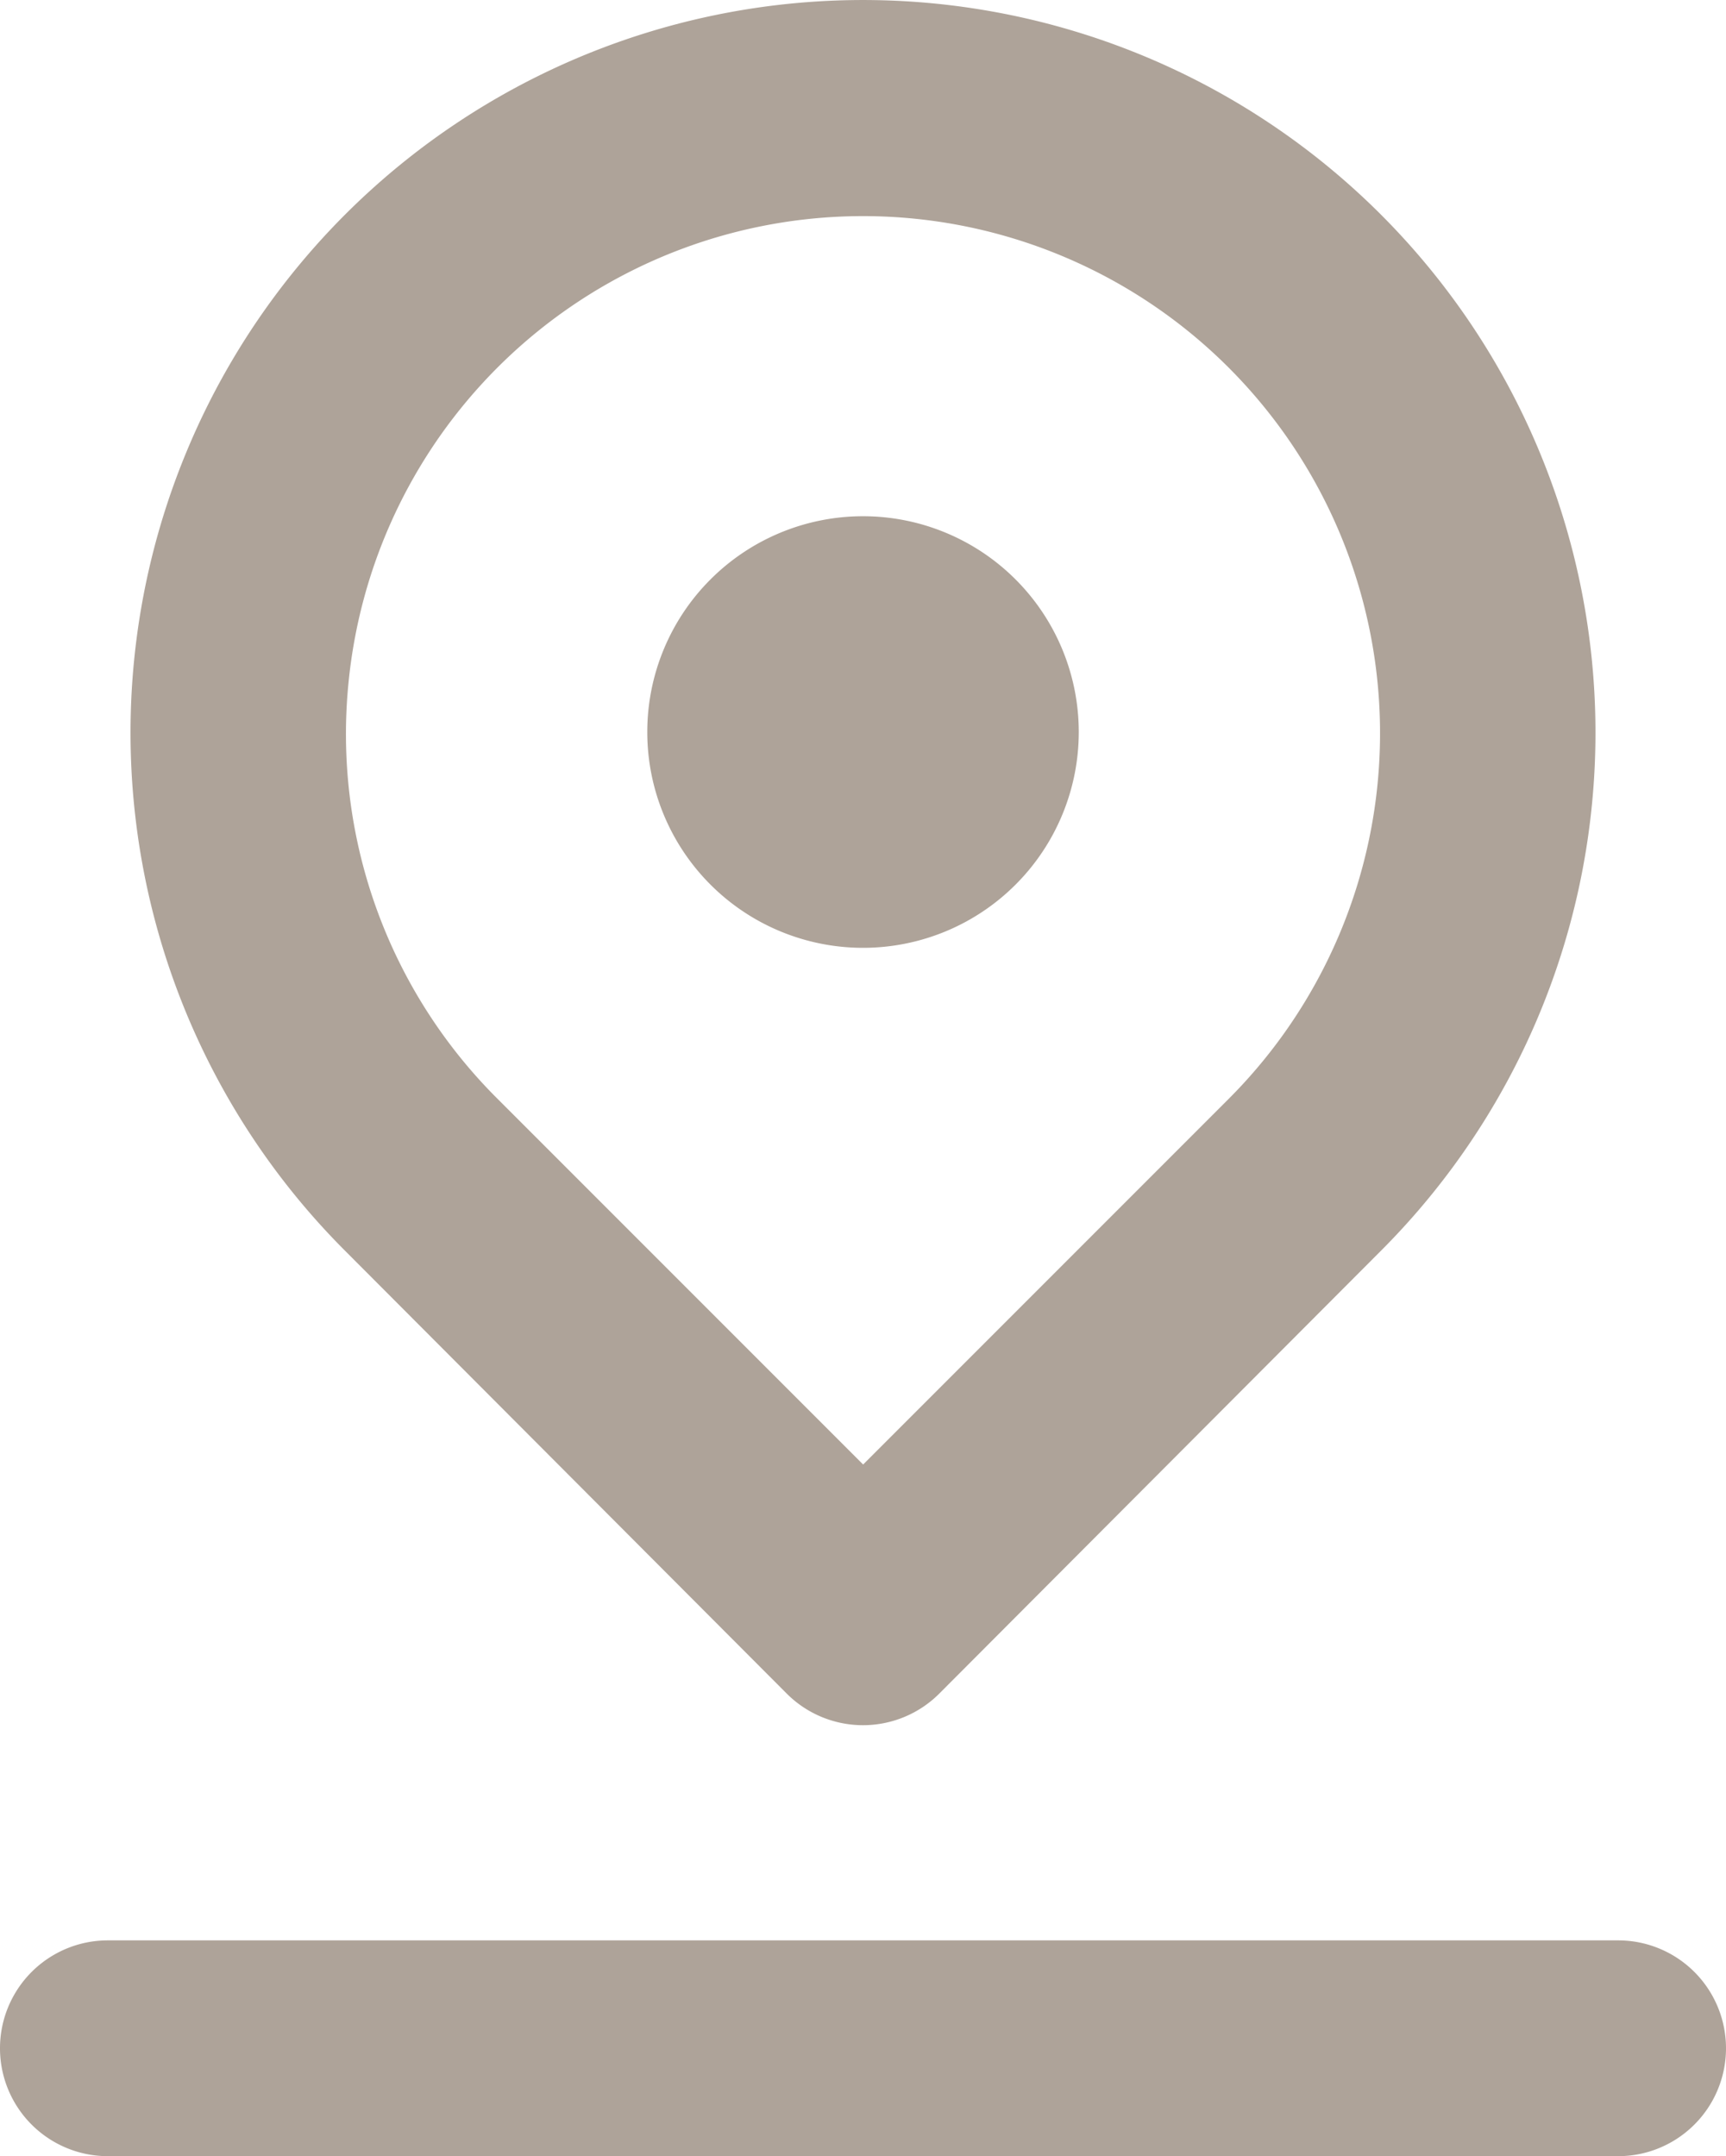
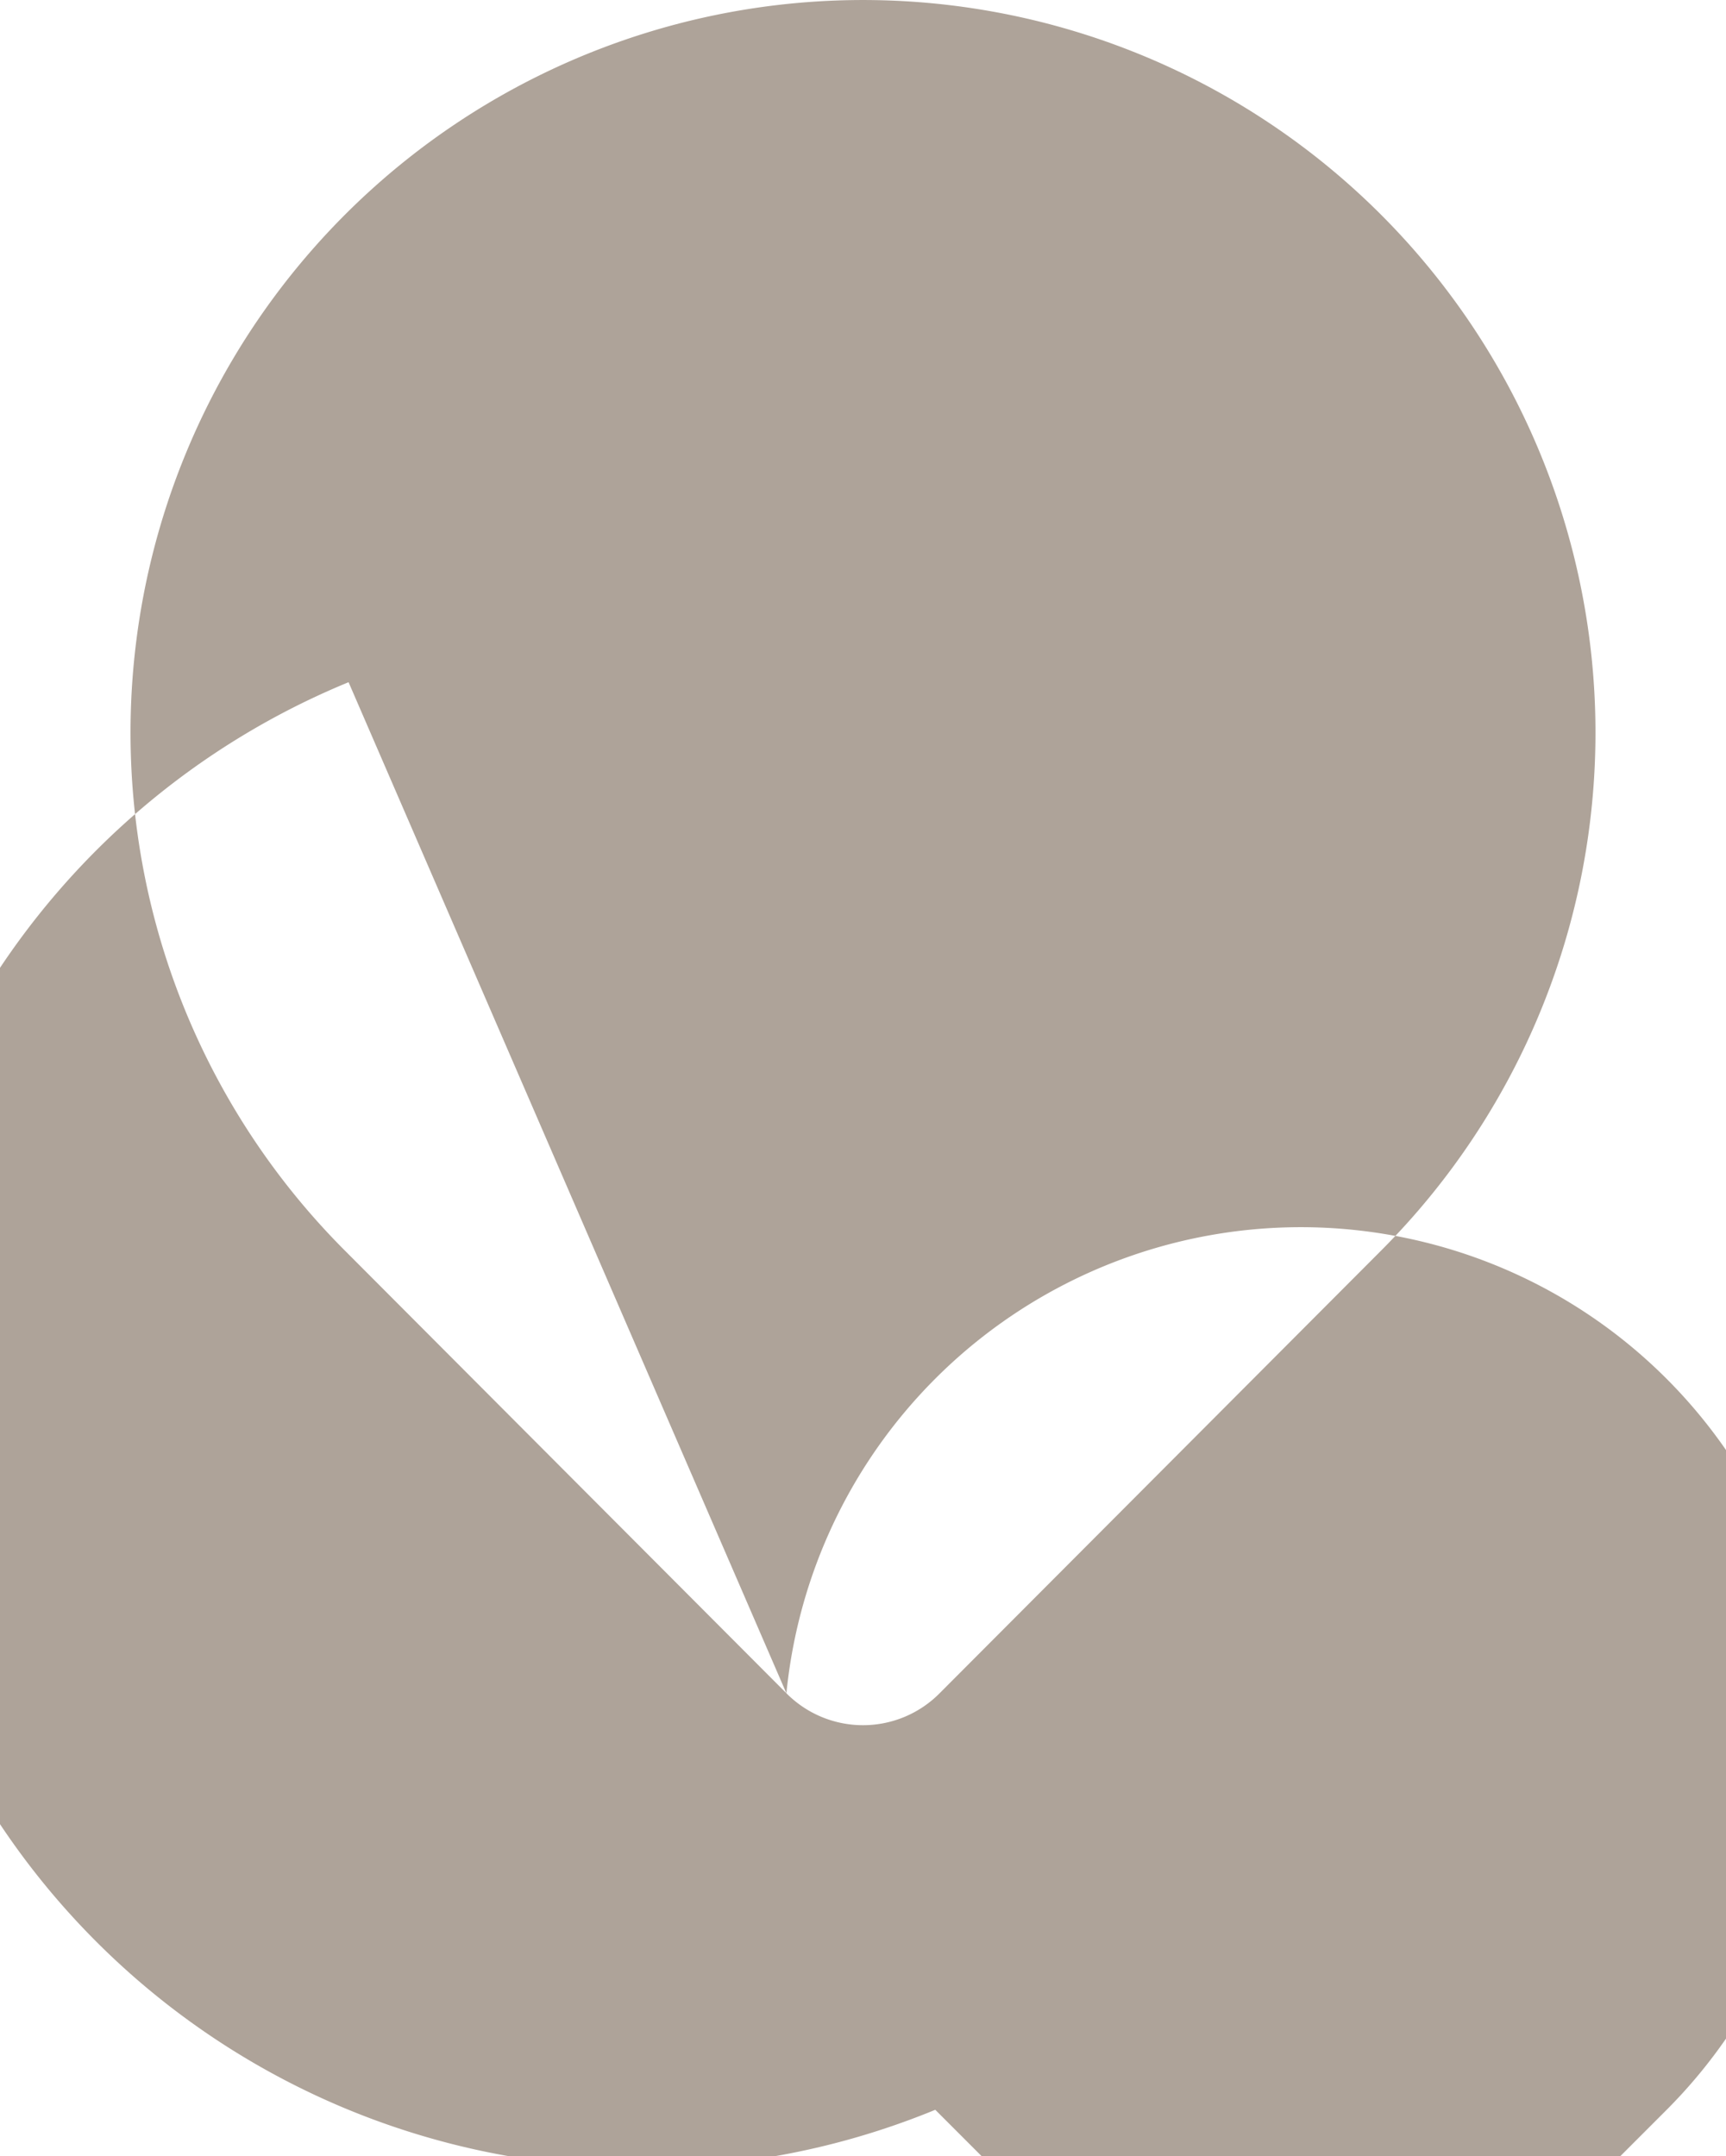
<svg xmlns="http://www.w3.org/2000/svg" width="46.051" height="57.513" viewBox="0 0 46.051 57.513">
-   <path id="_831632976a4b035c06ddde82fba1aae1" data-name="831632976a4b035c06ddde82fba1aae1" d="M27.026,27.3a5.756,5.756,0,1,0-5.756-5.756A5.756,5.756,0,0,0,27.026,27.3ZM24.982,47.184a2.878,2.878,0,0,0,4.087,0l11.772-11.8a19.543,19.543,0,1,0-27.631,0ZM13.3,20.215a13.794,13.794,0,1,1,23.486,11.11l-9.757,9.757-9.757-9.757A13.729,13.729,0,0,1,13.3,20.215Zm33.876,33.56H6.878a2.878,2.878,0,0,0,0,5.756H47.173a2.878,2.878,0,0,0,0-5.756Z" transform="translate(-4 -2.018)" fill="#aea399" />
+   <path id="_831632976a4b035c06ddde82fba1aae1" data-name="831632976a4b035c06ddde82fba1aae1" d="M27.026,27.3a5.756,5.756,0,1,0-5.756-5.756A5.756,5.756,0,0,0,27.026,27.3ZM24.982,47.184a2.878,2.878,0,0,0,4.087,0l11.772-11.8a19.543,19.543,0,1,0-27.631,0Za13.794,13.794,0,1,1,23.486,11.11l-9.757,9.757-9.757-9.757A13.729,13.729,0,0,1,13.3,20.215Zm33.876,33.56H6.878a2.878,2.878,0,0,0,0,5.756H47.173a2.878,2.878,0,0,0,0-5.756Z" transform="translate(-4 -2.018)" fill="#aea399" />
</svg>